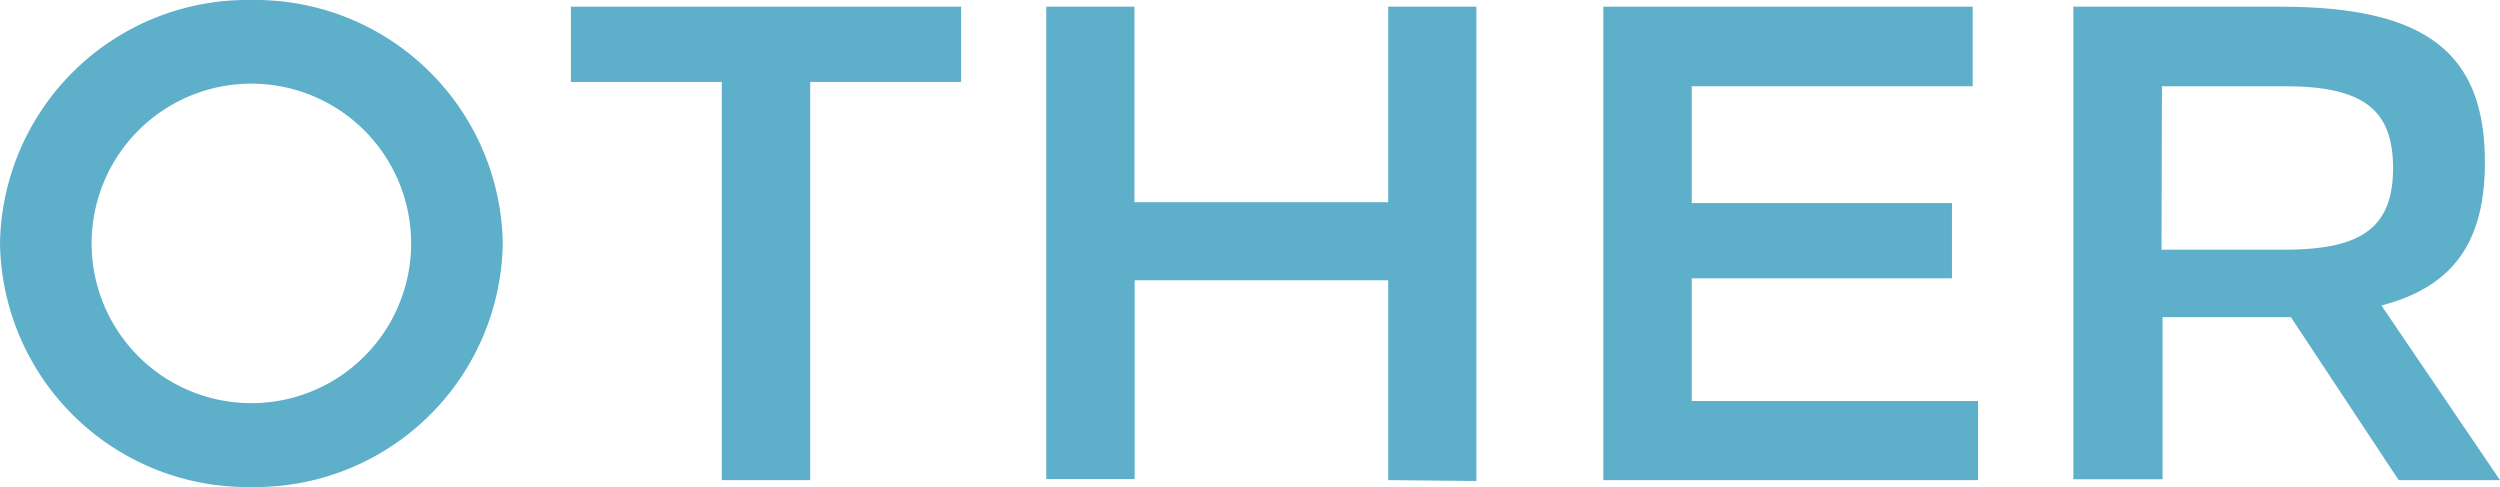
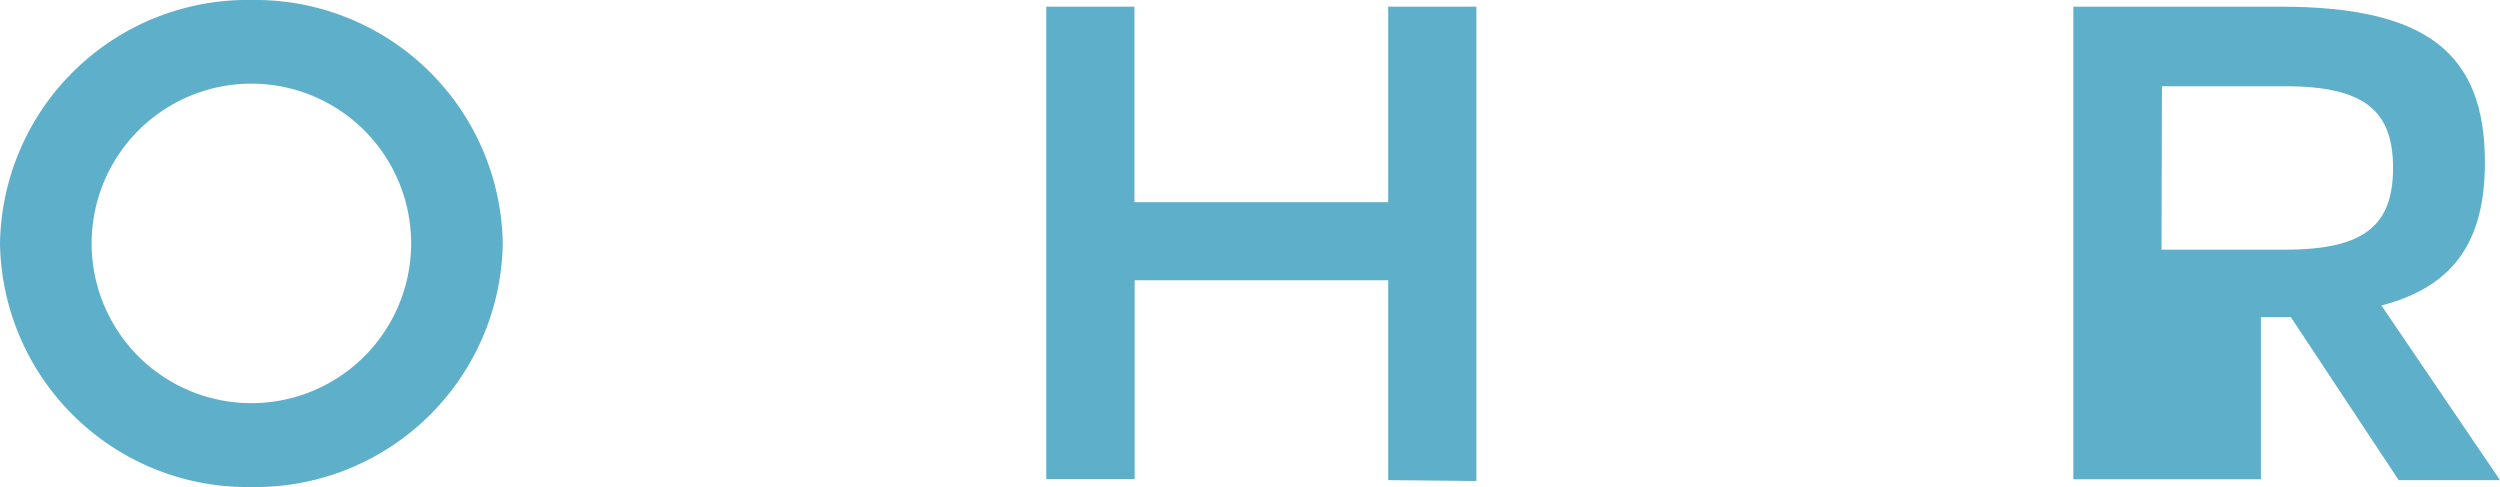
<svg xmlns="http://www.w3.org/2000/svg" width="115.96" height="22.59" viewBox="0 0 115.96 22.59">
  <defs>
    <style>.cls-1{fill:#5eafc9;}</style>
  </defs>
  <title>txt_map_other</title>
  <g id="レイヤー_2" data-name="レイヤー 2">
    <g id="CONTENTS">
      <path class="cls-1" d="M23.32,11.29A11.48,11.48,0,0,1,11.66,22.59,11.48,11.48,0,0,1,0,11.29,11.48,11.48,0,0,1,11.66,0,11.48,11.48,0,0,1,23.32,11.29Zm-19.07,0a7.41,7.41,0,1,0,14.82,0,7.41,7.41,0,1,0-14.82,0Z" />
-       <path class="cls-1" d="M37.58,3.8V22.27H33.48V3.8h-7V.31H44.58V3.8Z" />
      <path class="cls-1" d="M64.39,22.27V13H52.63v9.22H48.53V.31h4.09V9.38H64.39V.31h4.09v22Z" />
-       <path class="cls-1" d="M78.47,4V9.42H90.54v3.49H78.47V18.6H91.75v3.67H74.37V.31H91.5V4Z" />
-       <path class="cls-1" d="M105.78.31c6.78,0,9.48,2.16,9.48,7.22,0,3.64-1.42,5.76-4.8,6.64l5.5,8.1h-4.7l-5-7.56c-.42,0-.85,0-1.39,0h-4.56v7.52H96.17V.31Zm-5.52,11.27H106c3.65,0,5-1.11,5-3.79S109.64,4,106,4h-5.72Z" />
+       <path class="cls-1" d="M105.78.31c6.78,0,9.48,2.16,9.48,7.22,0,3.64-1.42,5.76-4.8,6.64l5.5,8.1h-4.7l-5-7.56c-.42,0-.85,0-1.39,0v7.52H96.17V.31Zm-5.52,11.27H106c3.65,0,5-1.11,5-3.79S109.64,4,106,4h-5.72Z" />
    </g>
  </g>
</svg>